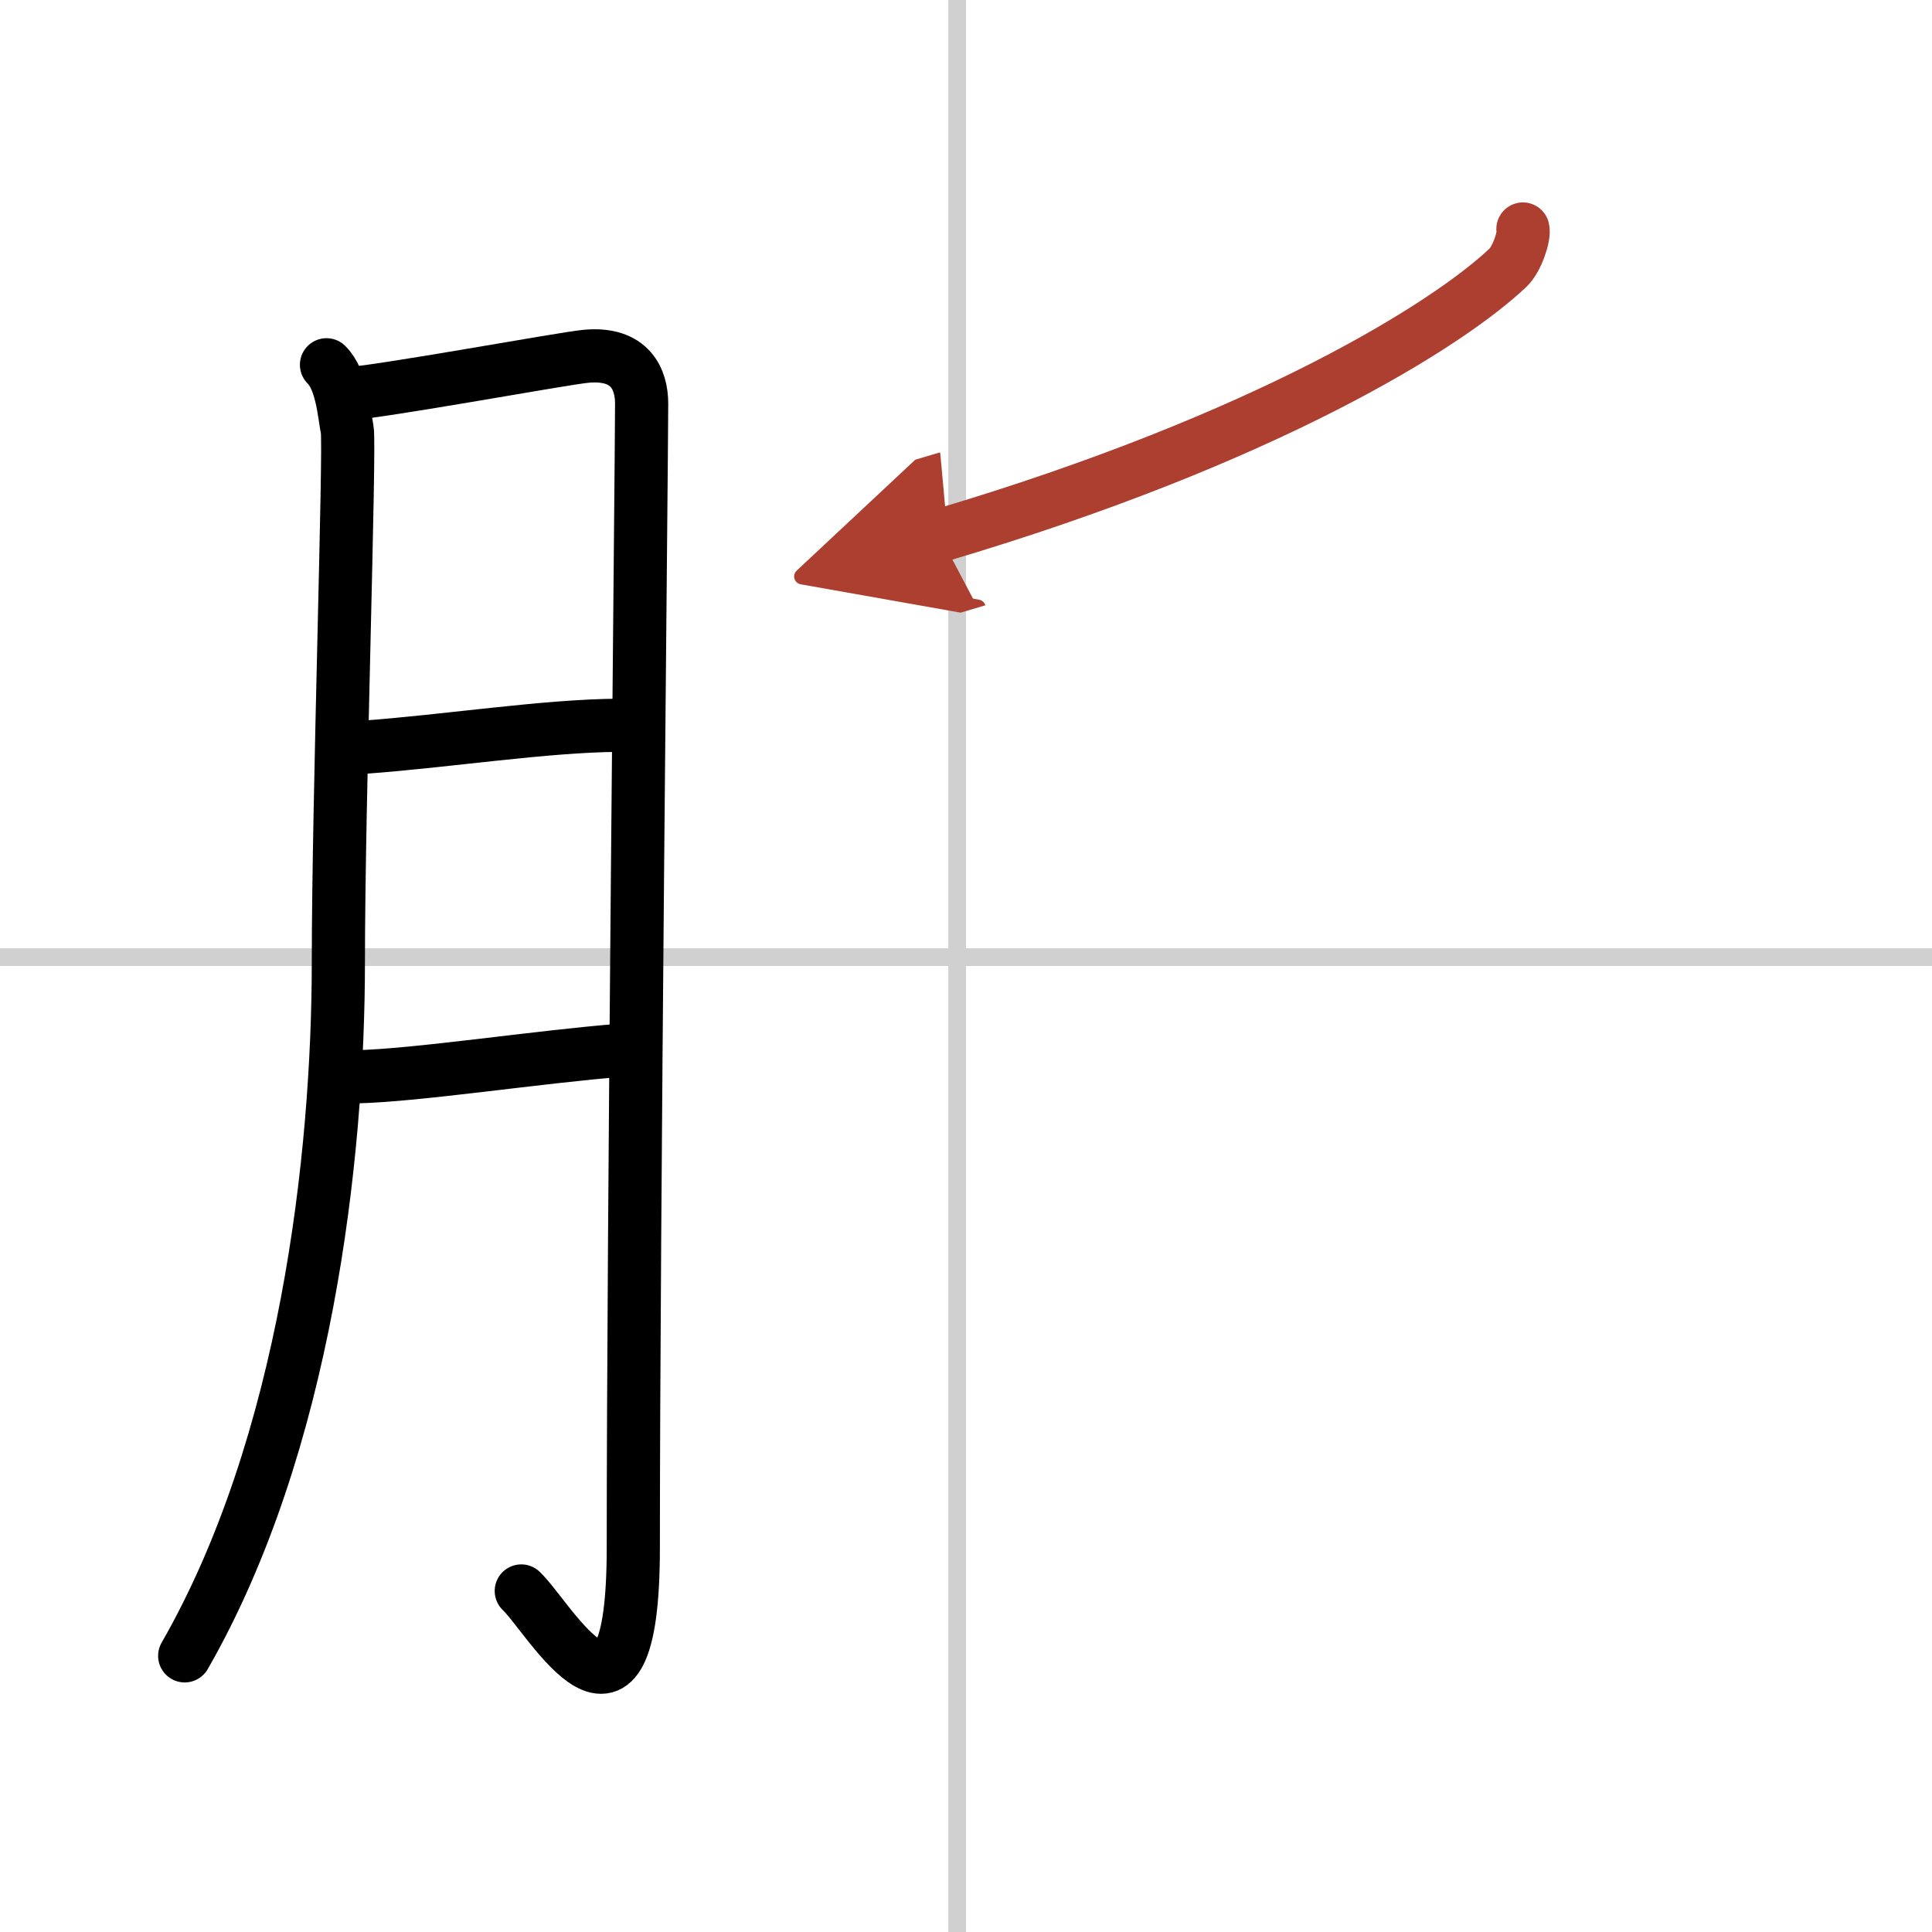
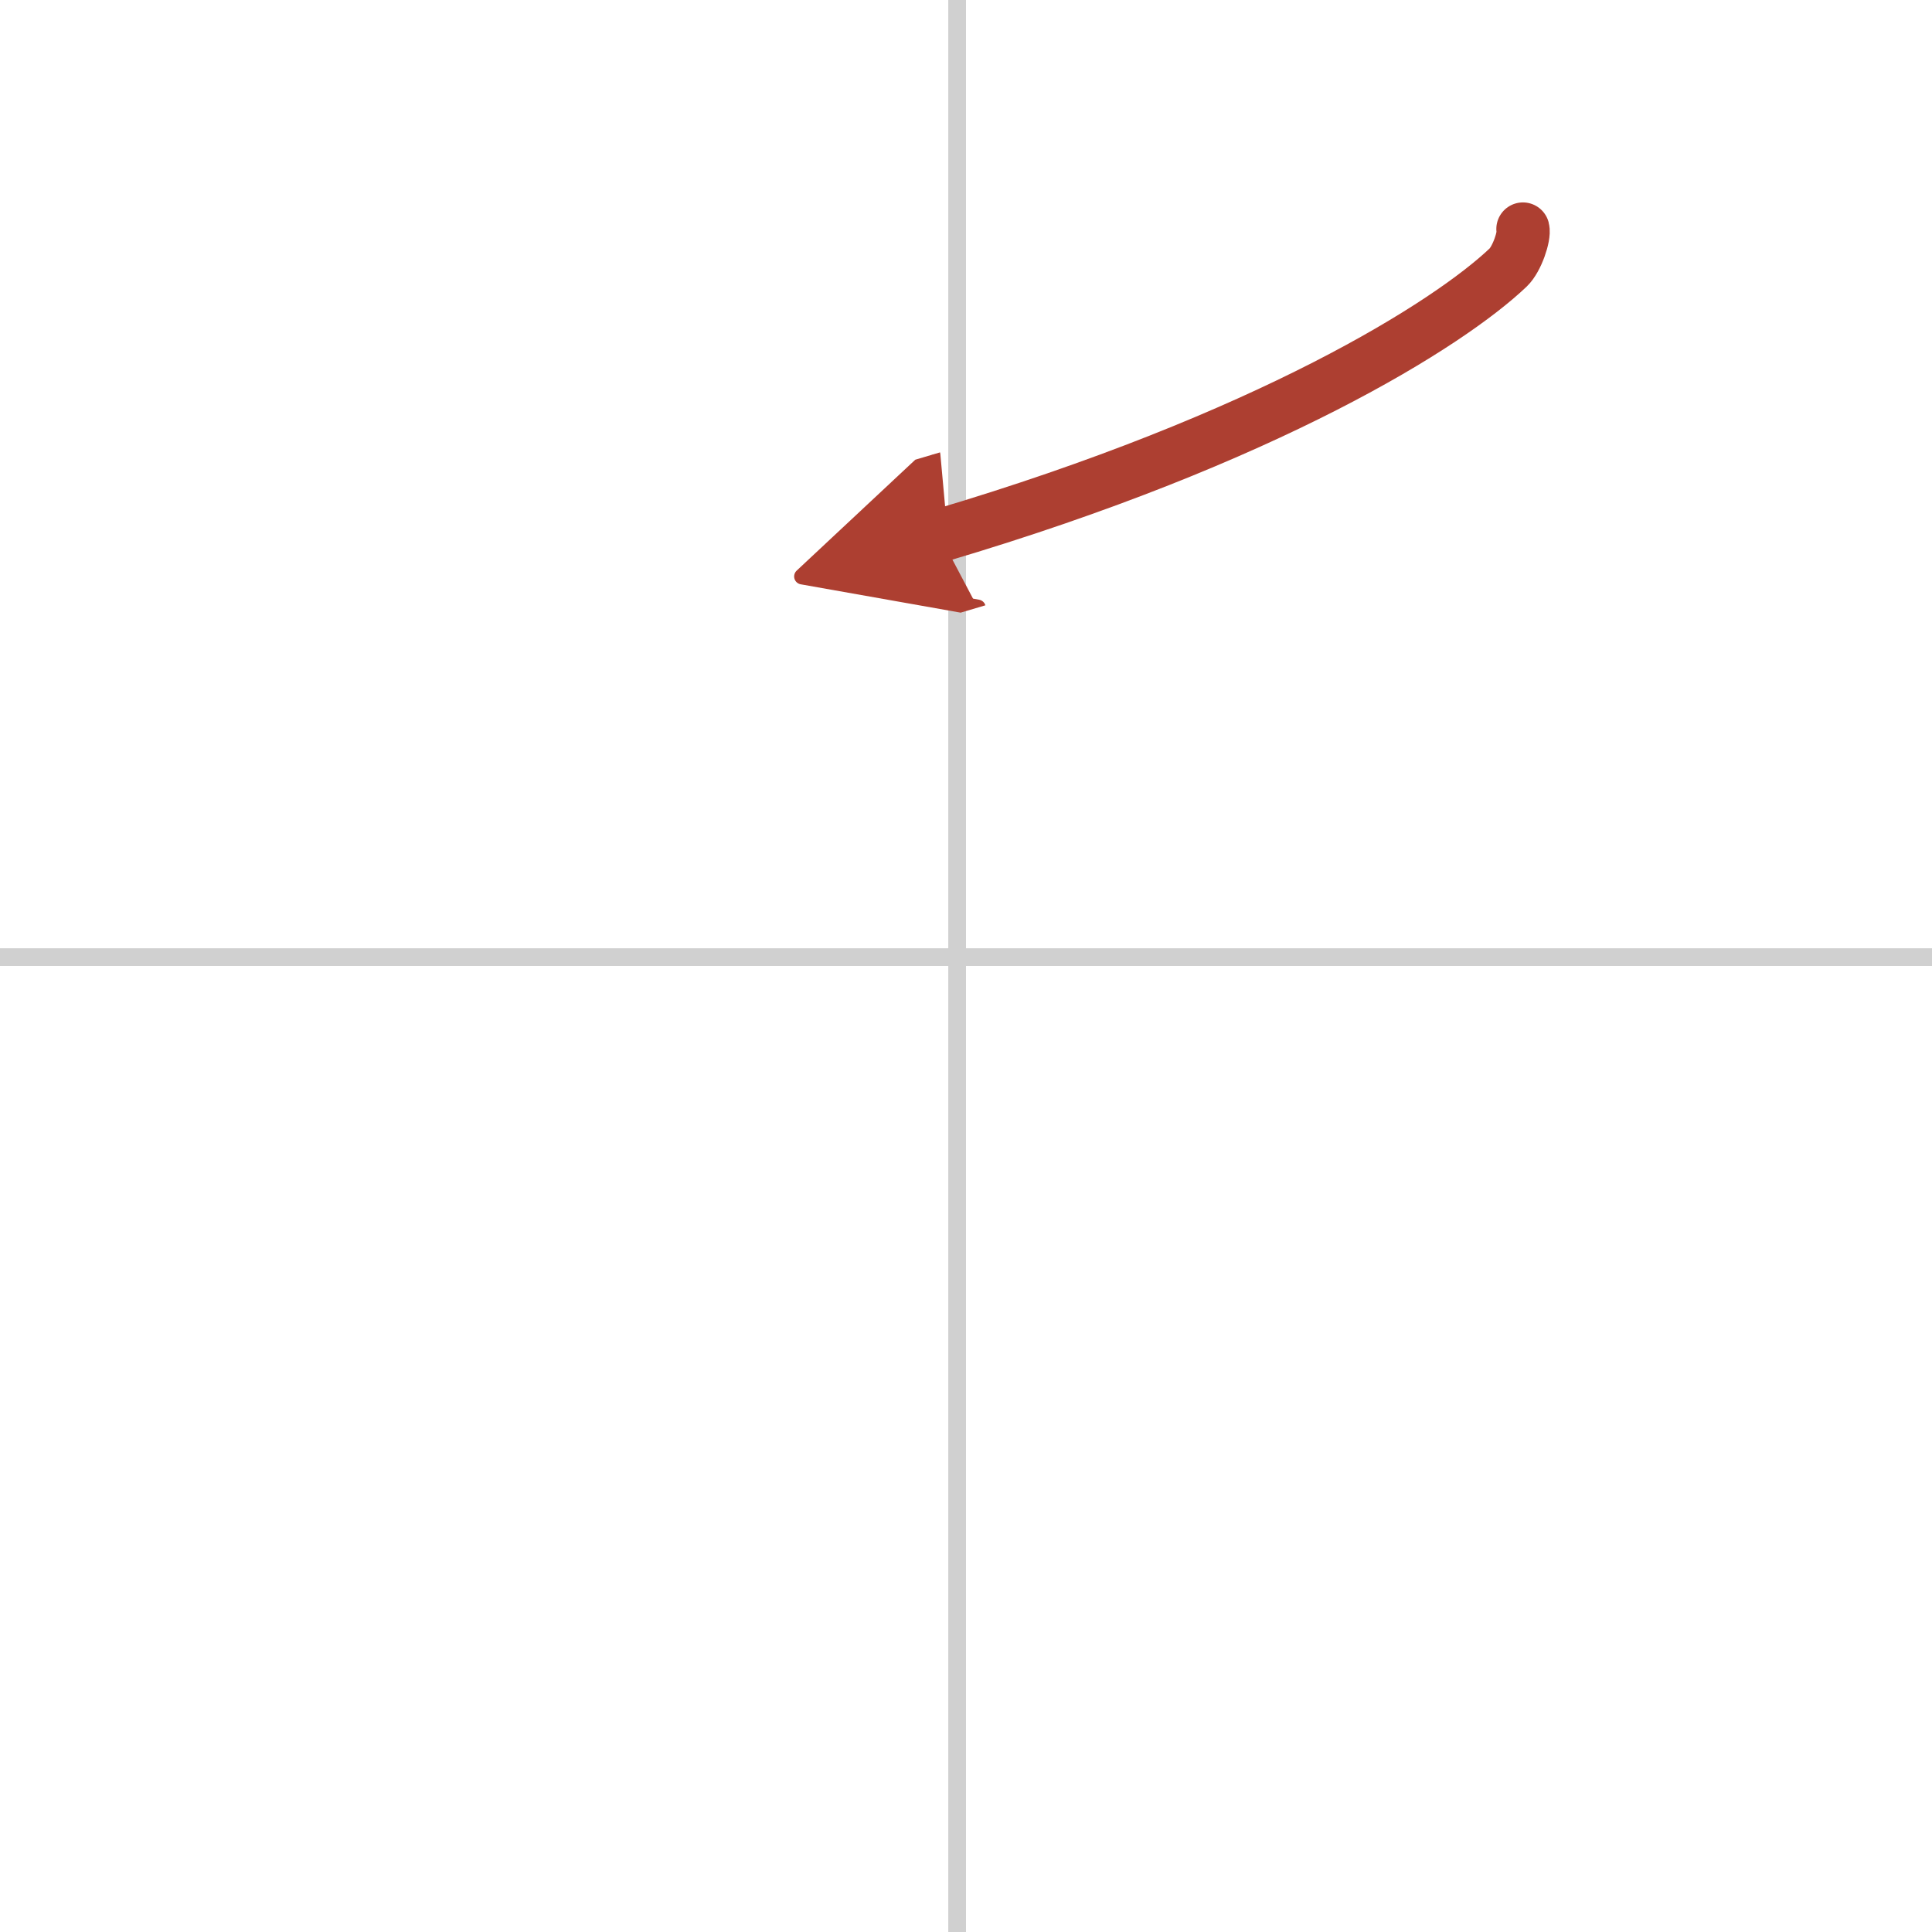
<svg xmlns="http://www.w3.org/2000/svg" width="400" height="400" viewBox="0 0 109 109">
  <defs>
    <marker id="a" markerWidth="4" orient="auto" refX="1" refY="5" viewBox="0 0 10 10">
      <polyline points="0 0 10 5 0 10 1 5" fill="#ad3f31" stroke="#ad3f31" />
    </marker>
  </defs>
  <g fill="none" stroke="#000" stroke-linecap="round" stroke-linejoin="round" stroke-width="3">
-     <rect width="100%" height="100%" fill="#fff" stroke="#fff" />
    <line x1="54" x2="54" y2="109" stroke="#d0d0d0" stroke-width="1" />
    <line x2="109" y1="54" y2="54" stroke="#d0d0d0" stroke-width="1" />
-     <path d="m18.42 20.58c0.88 0.87 0.99 2.75 1.17 3.67 0.17 0.92-0.5 21-0.5 30 0 11.03-1.83 27.25-8.67 39.17" />
-     <path d="m19.25 22.25c1.88-0.06 12.43-2.02 13.82-2.15 2.5-0.23 3.13 1.31 3.13 2.67 0 3.23-0.47 46.22-0.47 64.55 0 12.61-4.72 3.95-6.32 2.44" />
-     <path d="m20.49 42.16c4.71-0.34 10.29-1.22 14.43-1.24" />
-     <path d="m20.08 60.75c3.42-0.07 10.36-1.14 15-1.5" />
    <path d="m85.92 12.92c0.1 0.39-0.33 1.69-0.83 2.17-3.33 3.17-13.52 9.63-32.07 15.13" marker-end="url(#a)" stroke="#ad3f31" />
  </g>
</svg>